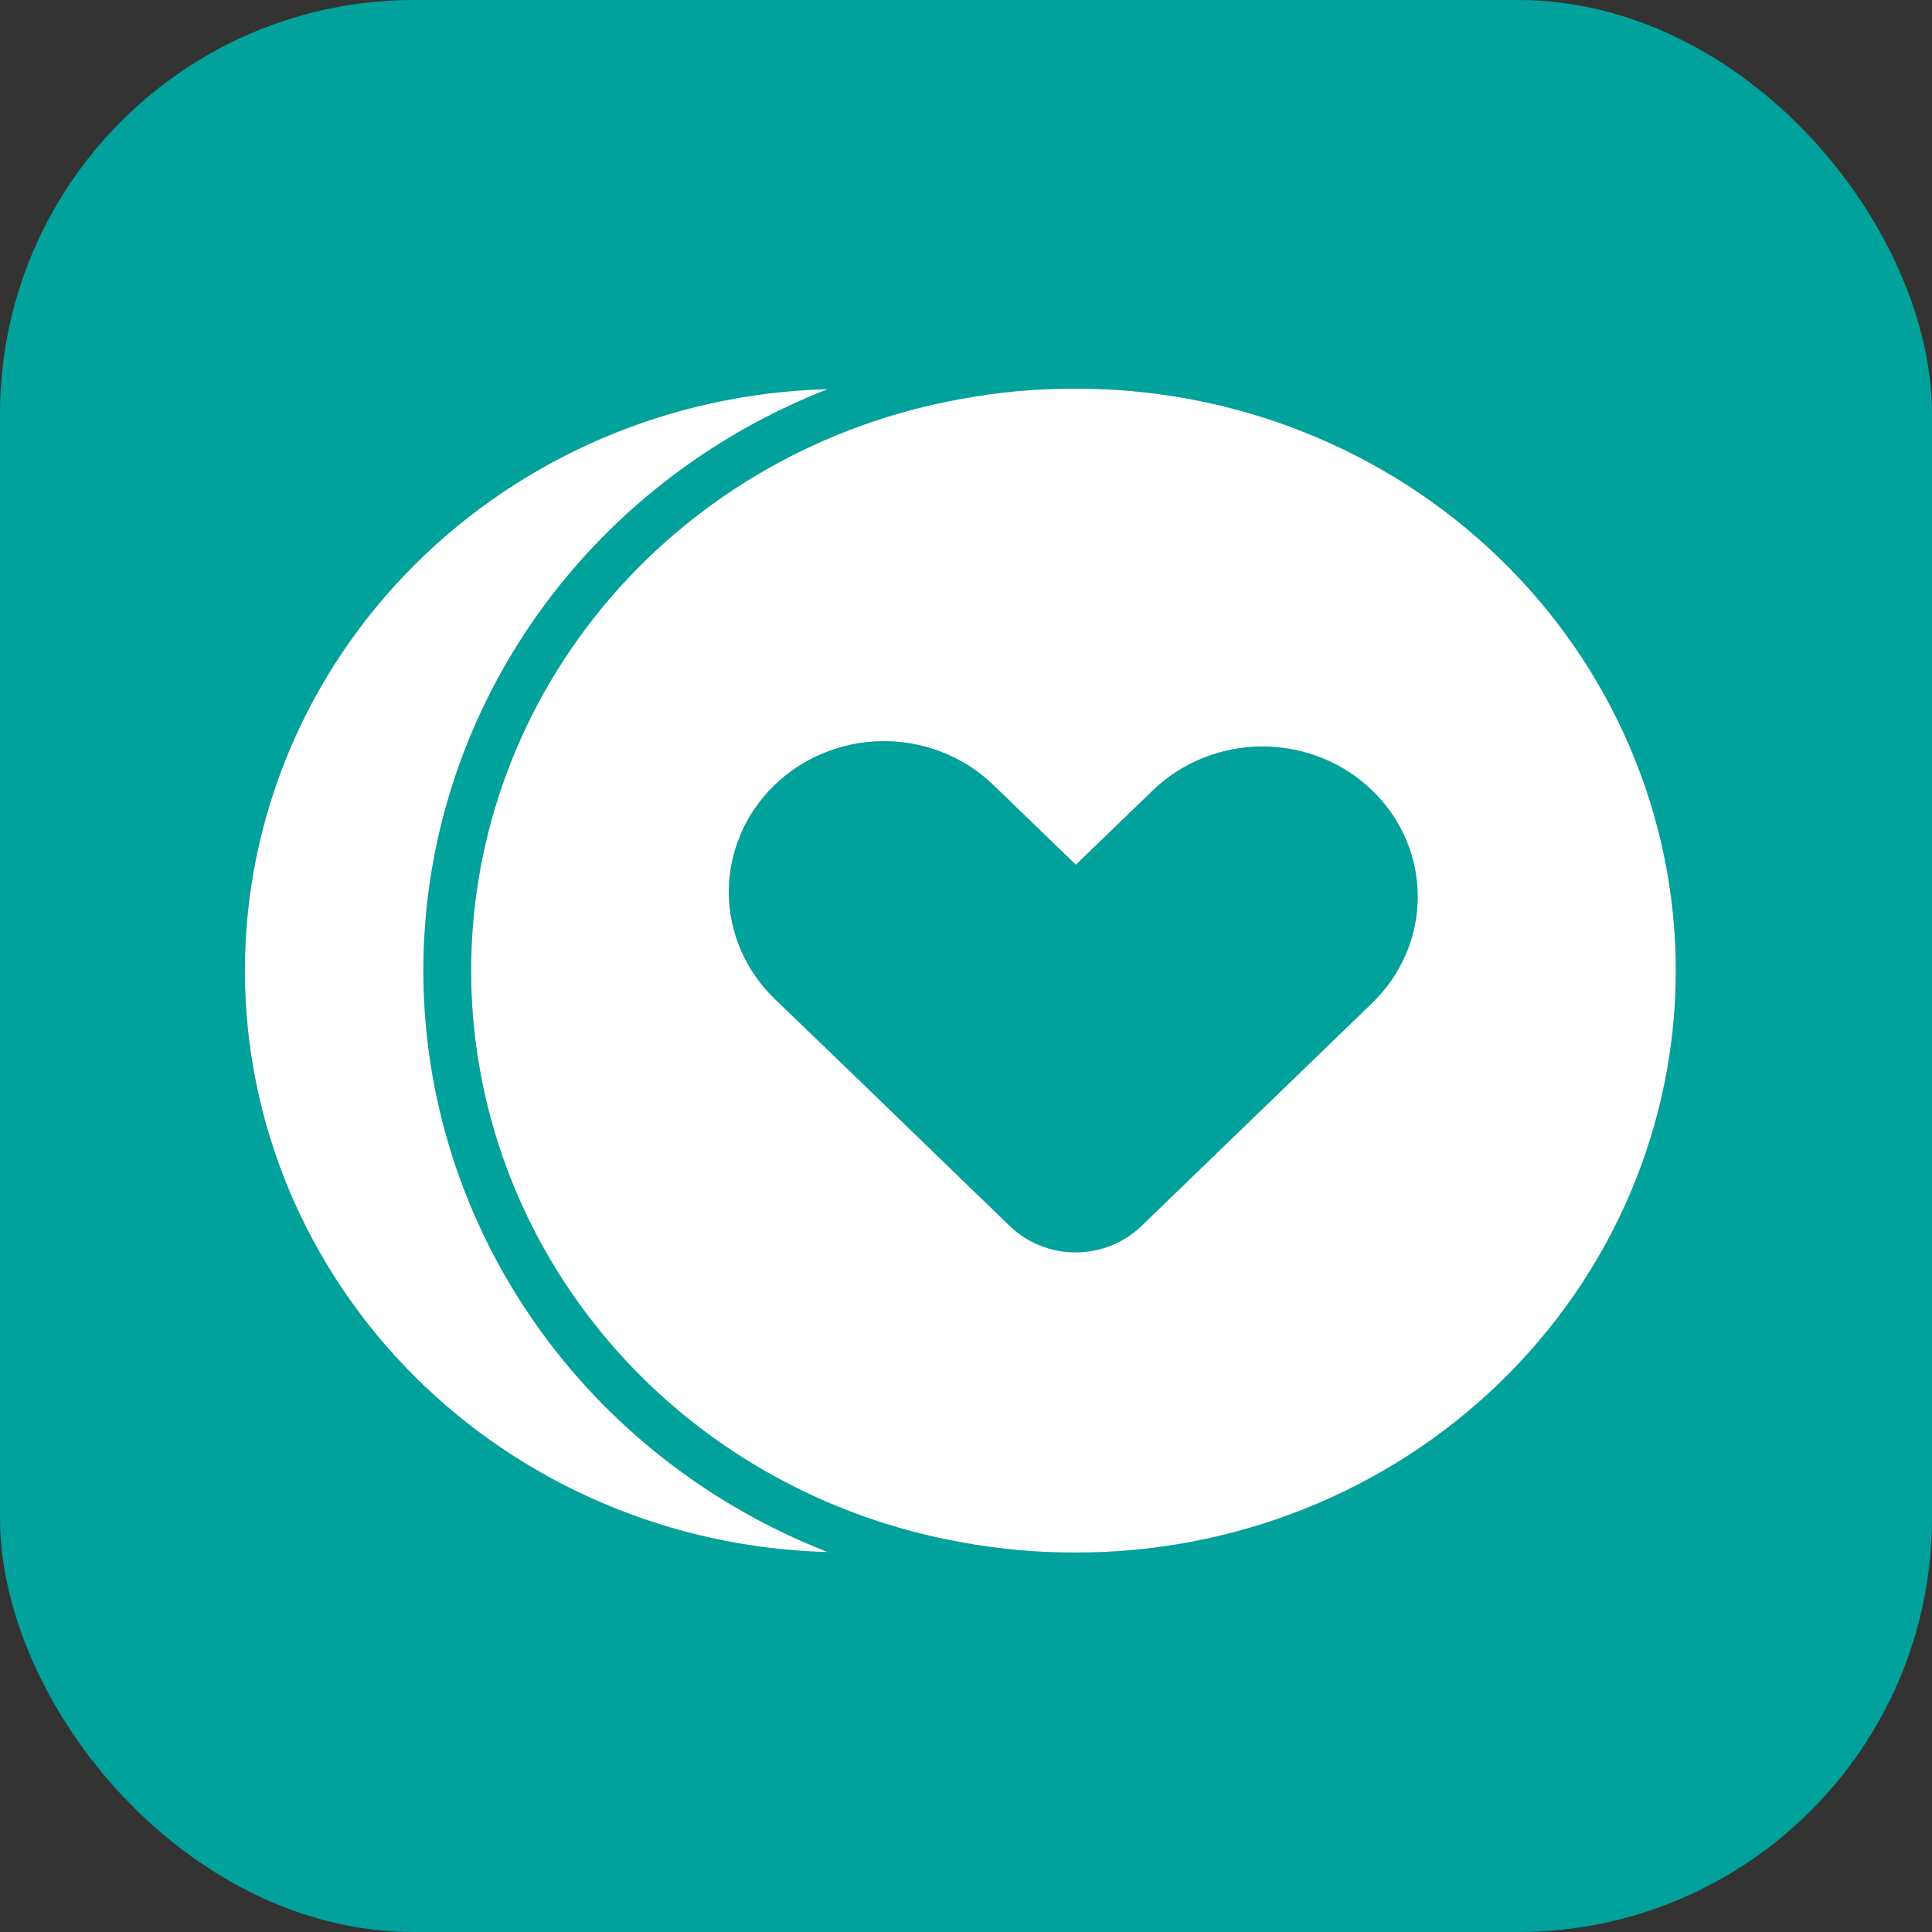
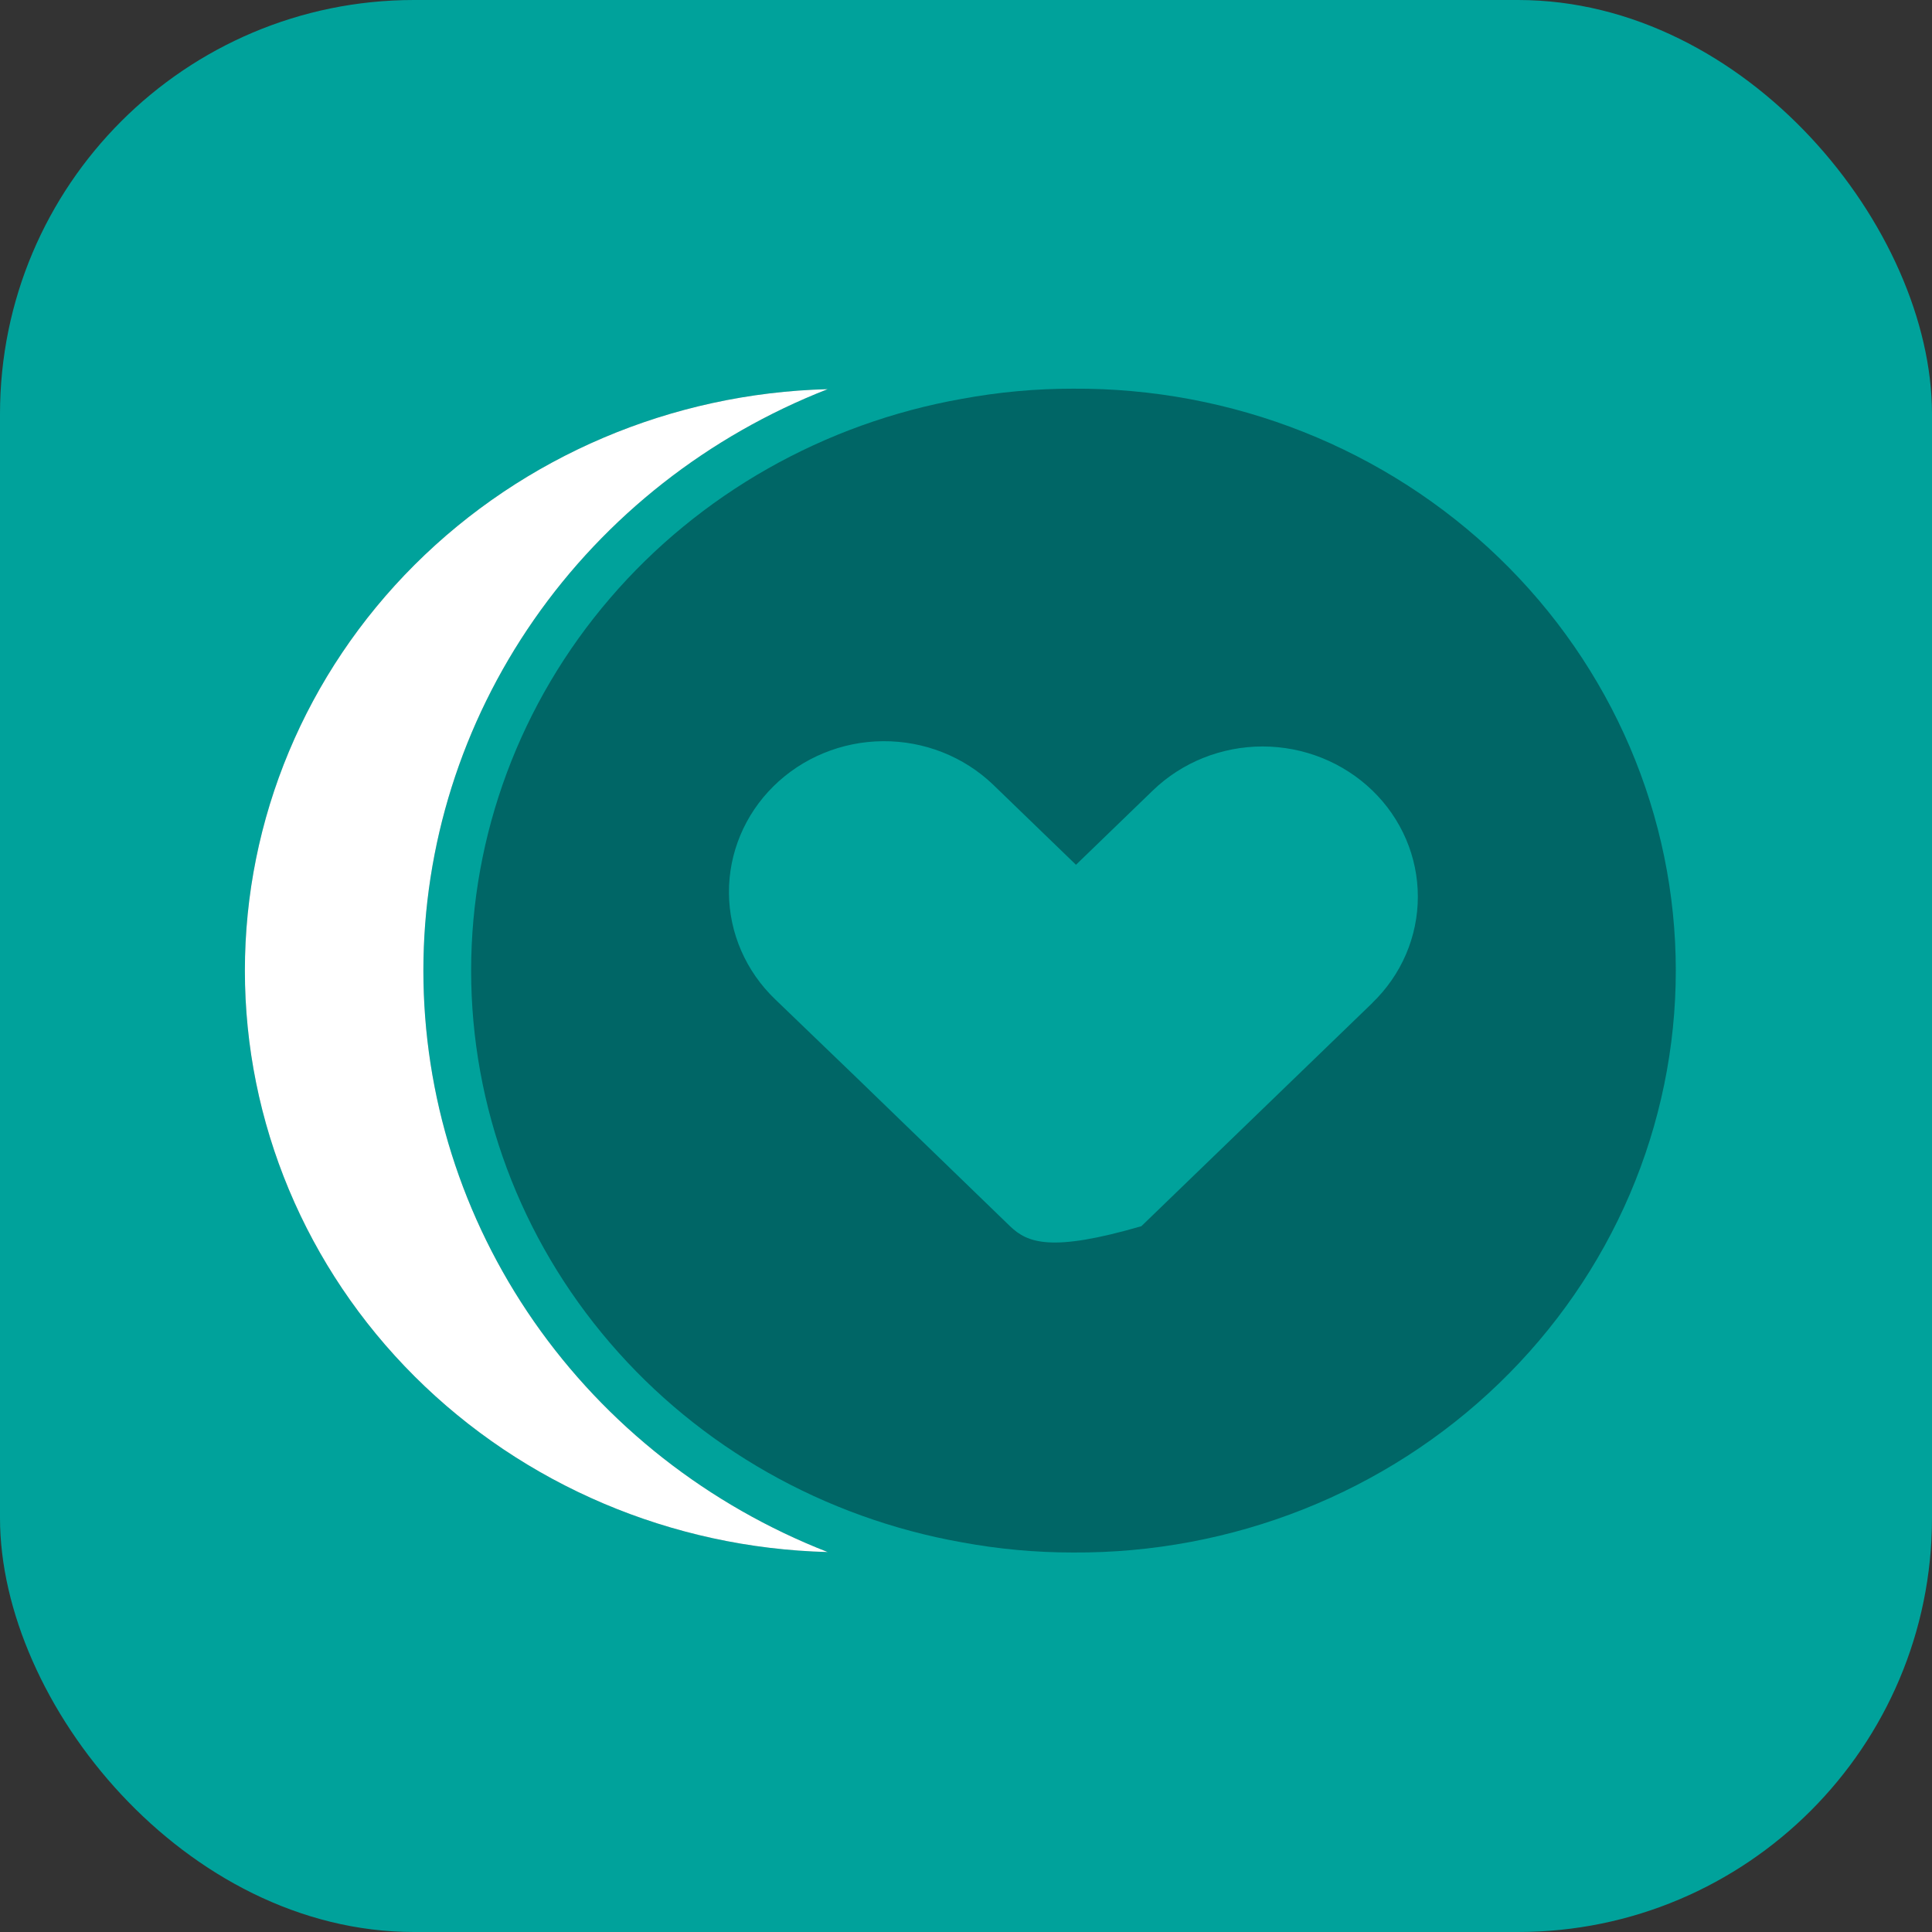
<svg xmlns="http://www.w3.org/2000/svg" width="56" height="56" viewBox="0 0 56 56" fill="none">
  <rect x="0" y="0" width="56" height="56" fill="#333333" stroke="none" />
  <rect width="56" height="56" rx="12" fill="#00A29B" />
  <path d="M23.991 44.987C19.47 44.871 15.174 43.045 12.019 39.897C8.863 36.749 7.098 32.528 7.098 28.134C7.098 23.739 8.863 19.518 12.019 16.37C15.174 13.222 19.47 11.396 23.991 11.28C20.53 12.633 17.565 14.96 15.476 17.964C13.388 20.967 12.272 24.509 12.272 28.134C12.272 31.758 13.388 35.3 15.476 38.303C17.565 41.307 20.53 43.635 23.991 44.987Z" fill="#006666" />
  <path d="M23.991 44.987C19.47 44.871 15.174 43.045 12.019 39.897C8.863 36.749 7.098 32.528 7.098 28.134C7.098 23.739 8.863 19.518 12.019 16.37C15.174 13.222 19.47 11.396 23.991 11.28C20.53 12.633 17.565 14.96 15.476 17.964C13.388 20.967 12.272 24.509 12.272 28.134C12.272 31.758 13.388 35.3 15.476 38.303C17.565 41.307 20.53 43.635 23.991 44.987Z" fill="white" />
-   <path d="M39.782 29.068L33.083 35.542C32.576 36.029 31.892 36.302 31.18 36.302C30.467 36.302 29.783 36.029 29.276 35.542L24.817 31.226L22.47 28.967C21.621 28.154 21.138 27.046 21.129 25.887C21.12 24.728 21.585 23.613 22.422 22.788C23.259 21.962 24.399 21.493 25.591 21.484C26.784 21.475 27.932 21.927 28.782 22.74L31.188 25.066L33.414 22.914C34.259 22.097 35.404 21.637 36.597 21.637C37.79 21.637 38.934 22.097 39.78 22.914C40.197 23.317 40.529 23.797 40.755 24.325C40.981 24.853 41.097 25.419 41.097 25.991C41.097 26.563 40.981 27.129 40.755 27.657C40.529 28.185 40.197 28.664 39.78 29.067L39.782 29.068ZM31.104 11.266C30.022 11.265 28.942 11.364 27.879 11.561C23.887 12.269 20.277 14.316 17.679 17.344C15.08 20.372 13.656 24.19 13.656 28.133C13.656 32.076 15.08 35.894 17.679 38.922C20.277 41.95 23.887 43.996 27.879 44.705C28.942 44.902 30.022 45.001 31.104 45C33.393 45.014 35.662 44.588 37.781 43.747C39.9 42.906 41.827 41.666 43.45 40.098C45.074 38.53 46.363 36.666 47.242 34.613C48.121 32.559 48.574 30.357 48.574 28.133C48.574 25.909 48.121 23.707 47.242 21.653C46.363 19.6 45.074 17.735 43.45 16.168C41.827 14.6 39.9 13.36 37.781 12.519C35.662 11.678 33.393 11.252 31.104 11.266Z" fill="#006666" />
-   <path d="M39.78 29.067L33.08 35.542C32.573 36.028 31.889 36.301 31.177 36.301C30.464 36.301 29.781 36.028 29.274 35.542L24.814 31.225L22.468 28.966C21.618 28.153 21.135 27.045 21.126 25.887C21.117 24.728 21.582 23.613 22.419 22.787C23.256 21.961 24.396 21.492 25.589 21.483C26.781 21.474 27.929 21.926 28.779 22.739L31.185 25.065L33.411 22.914C34.256 22.096 35.401 21.637 36.594 21.637C37.787 21.637 38.931 22.096 39.777 22.914C40.194 23.317 40.526 23.796 40.752 24.324C40.978 24.852 41.094 25.418 41.094 25.99C41.094 26.562 40.978 27.128 40.752 27.656C40.526 28.184 40.194 28.664 39.777 29.067L39.78 29.067ZM31.104 11.266C30.022 11.265 28.942 11.364 27.879 11.561C23.887 12.269 20.277 14.316 17.679 17.344C15.08 20.372 13.656 24.19 13.656 28.133C13.656 32.076 15.08 35.894 17.679 38.922C20.277 41.95 23.887 43.996 27.879 44.705C28.942 44.902 30.022 45.001 31.104 45C33.393 45.014 35.662 44.588 37.781 43.747C39.9 42.906 41.827 41.666 43.45 40.098C45.074 38.53 46.363 36.666 47.242 34.613C48.121 32.559 48.574 30.357 48.574 28.133C48.574 25.909 48.121 23.707 47.242 21.653C46.363 19.6 45.074 17.735 43.45 16.168C41.827 14.6 39.9 13.36 37.781 12.519C35.662 11.678 33.393 11.252 31.104 11.266Z" fill="white" />
+   <path d="M39.782 29.068L33.083 35.542C30.467 36.302 29.783 36.029 29.276 35.542L24.817 31.226L22.47 28.967C21.621 28.154 21.138 27.046 21.129 25.887C21.12 24.728 21.585 23.613 22.422 22.788C23.259 21.962 24.399 21.493 25.591 21.484C26.784 21.475 27.932 21.927 28.782 22.74L31.188 25.066L33.414 22.914C34.259 22.097 35.404 21.637 36.597 21.637C37.79 21.637 38.934 22.097 39.78 22.914C40.197 23.317 40.529 23.797 40.755 24.325C40.981 24.853 41.097 25.419 41.097 25.991C41.097 26.563 40.981 27.129 40.755 27.657C40.529 28.185 40.197 28.664 39.78 29.067L39.782 29.068ZM31.104 11.266C30.022 11.265 28.942 11.364 27.879 11.561C23.887 12.269 20.277 14.316 17.679 17.344C15.08 20.372 13.656 24.19 13.656 28.133C13.656 32.076 15.08 35.894 17.679 38.922C20.277 41.95 23.887 43.996 27.879 44.705C28.942 44.902 30.022 45.001 31.104 45C33.393 45.014 35.662 44.588 37.781 43.747C39.9 42.906 41.827 41.666 43.45 40.098C45.074 38.53 46.363 36.666 47.242 34.613C48.121 32.559 48.574 30.357 48.574 28.133C48.574 25.909 48.121 23.707 47.242 21.653C46.363 19.6 45.074 17.735 43.45 16.168C41.827 14.6 39.9 13.36 37.781 12.519C35.662 11.678 33.393 11.252 31.104 11.266Z" fill="#006666" />
</svg>